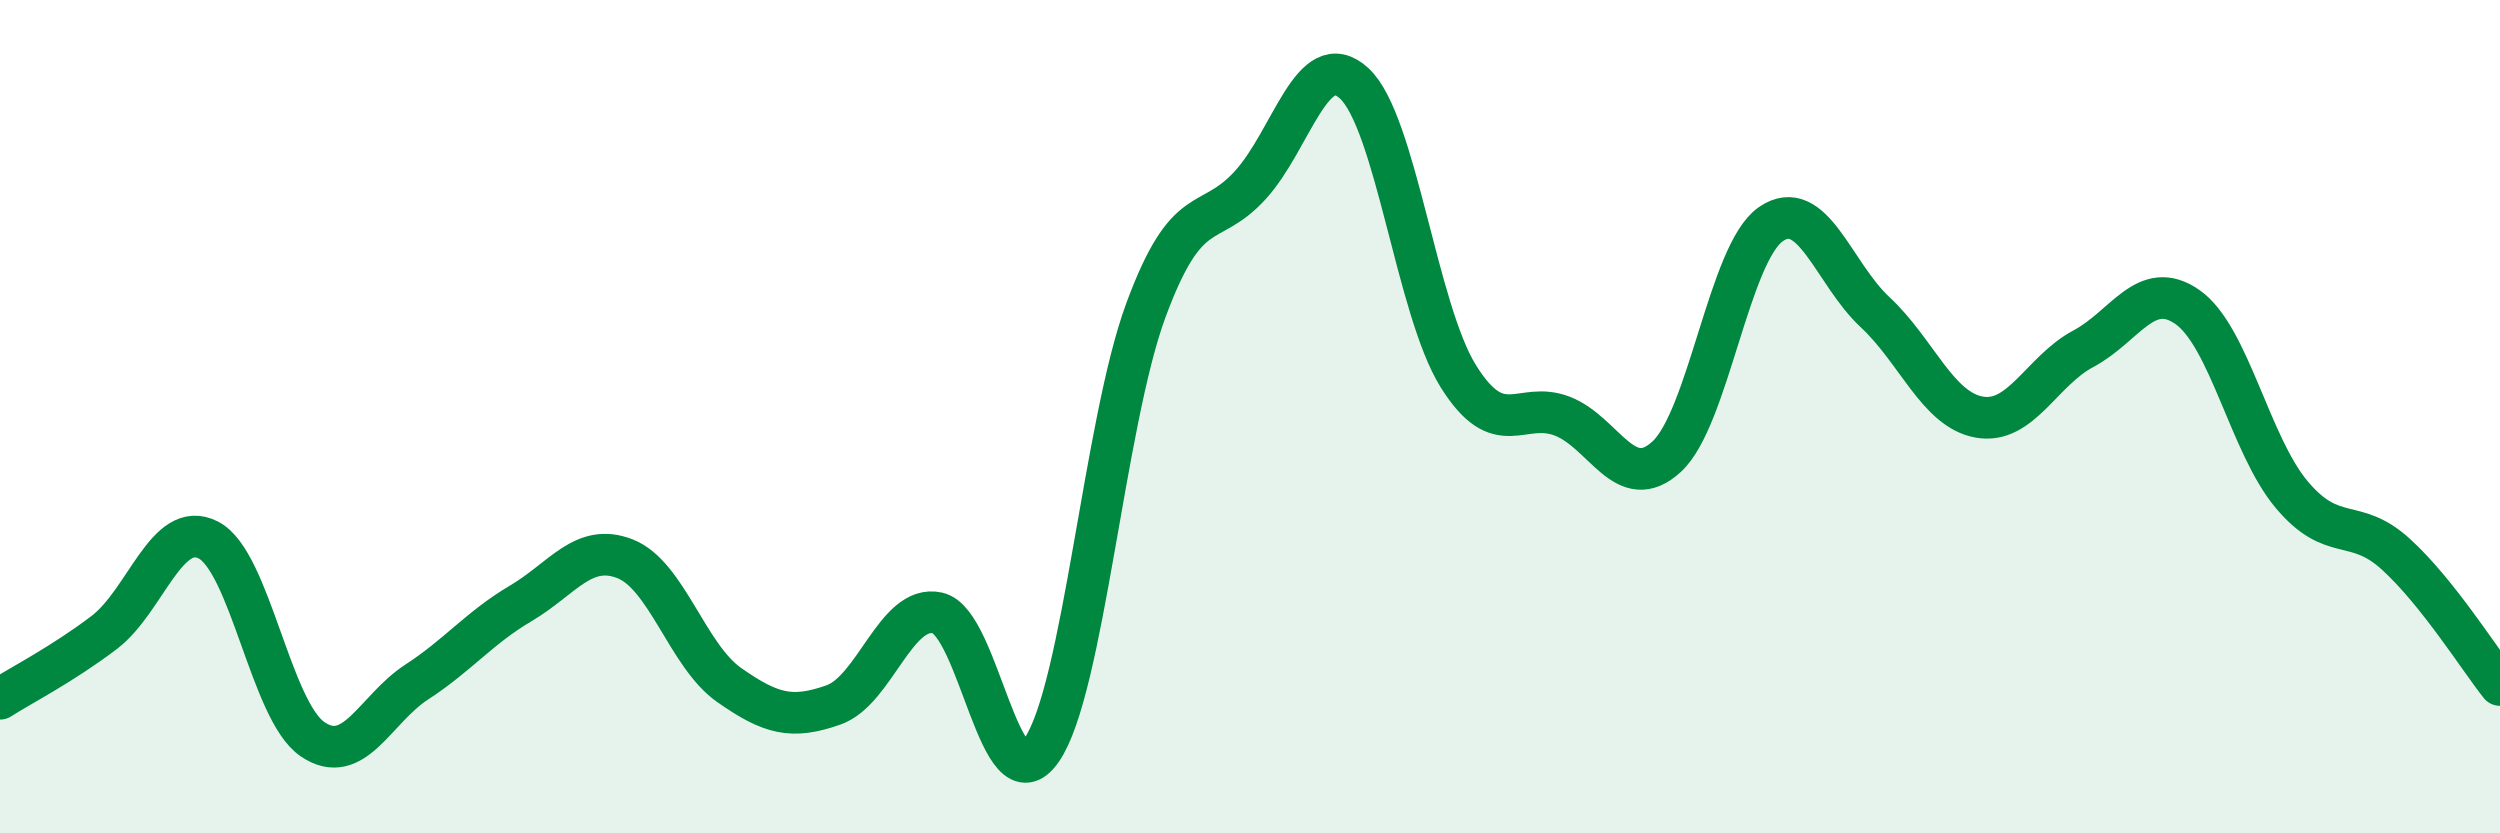
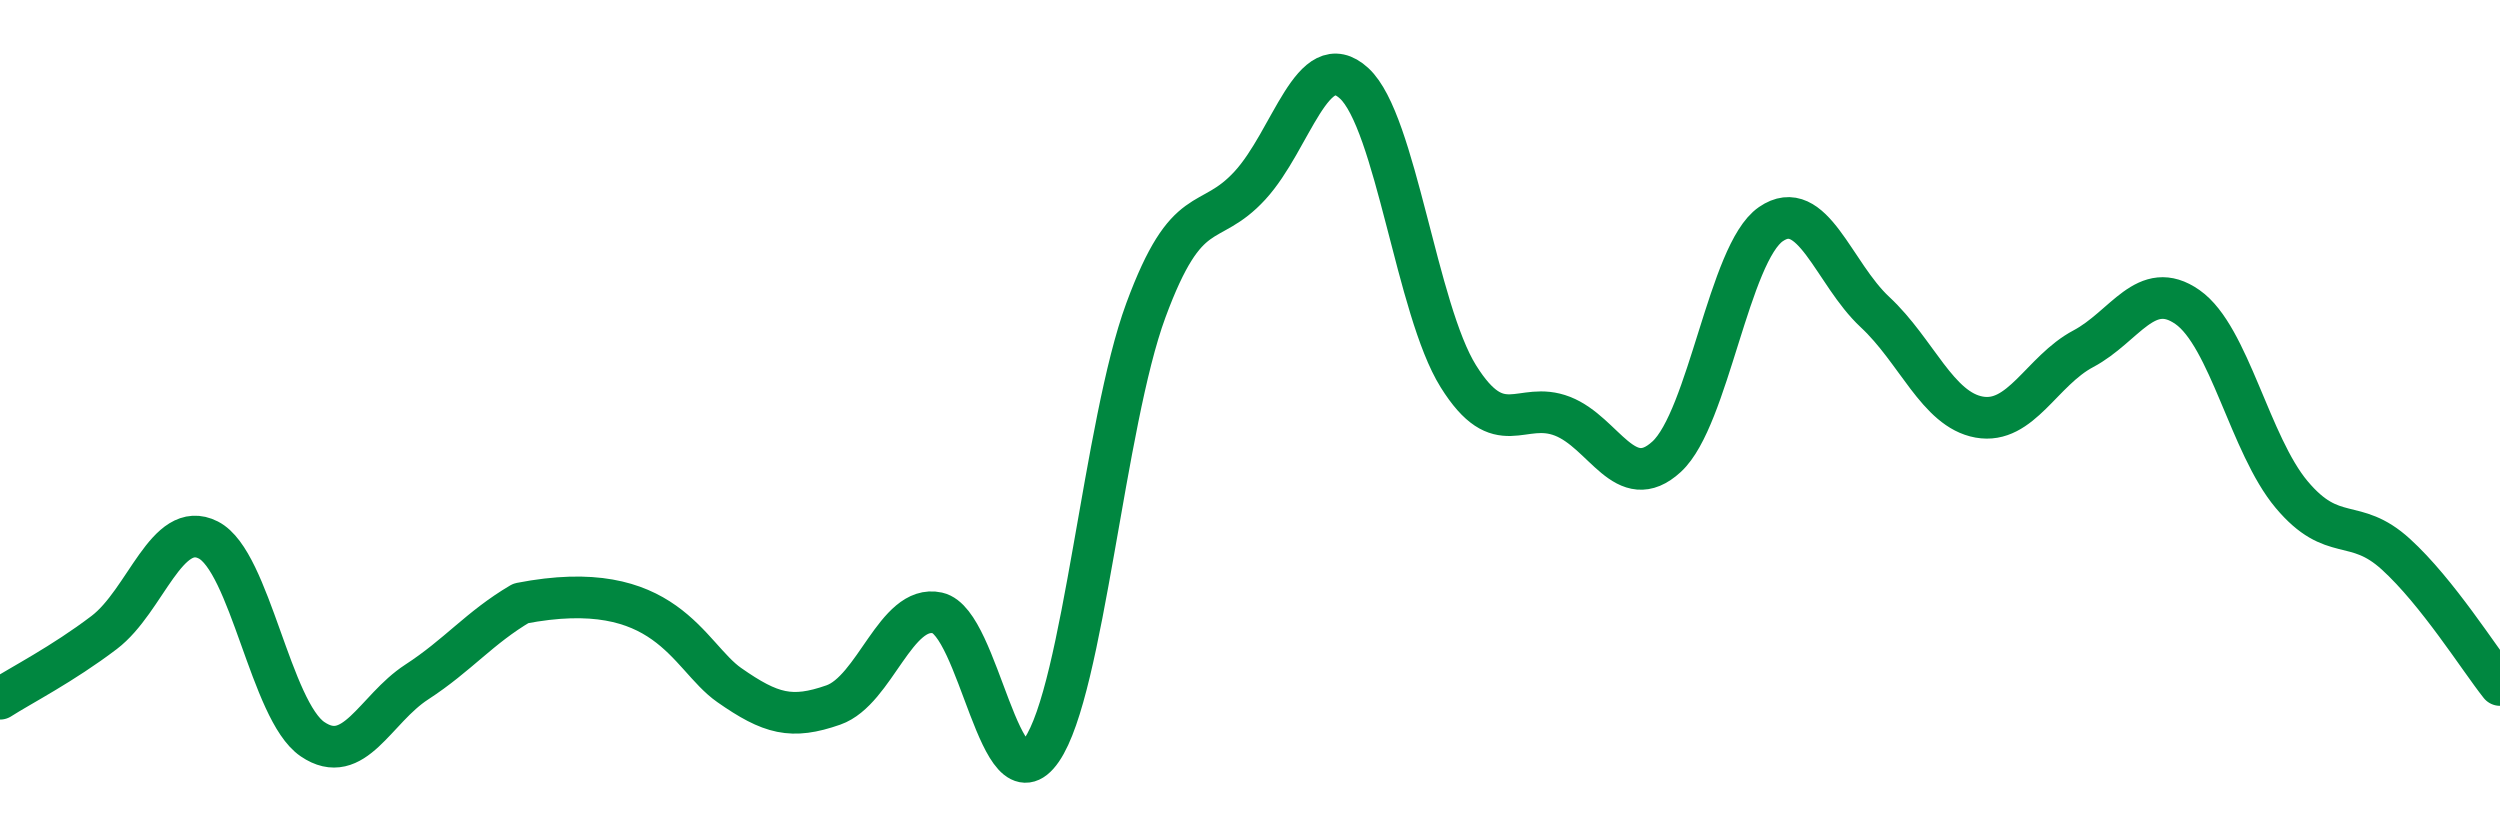
<svg xmlns="http://www.w3.org/2000/svg" width="60" height="20" viewBox="0 0 60 20">
-   <path d="M 0,16.77 C 0.5,16.45 1.5,15.94 2.5,15.18 C 3.5,14.42 4,12.45 5,12.96 C 6,13.47 6.5,17.06 7.5,17.74 C 8.5,18.42 9,17.02 10,16.37 C 11,15.72 11.5,15.07 12.5,14.48 C 13.5,13.89 14,13.02 15,13.41 C 16,13.8 16.5,15.74 17.5,16.44 C 18.5,17.14 19,17.27 20,16.92 C 21,16.57 21.5,14.49 22.5,14.71 C 23.5,14.93 24,19.45 25,18 C 26,16.55 26.5,10.16 27.5,7.45 C 28.5,4.74 29,5.54 30,4.45 C 31,3.36 31.5,1.08 32.5,2 C 33.5,2.92 34,7.43 35,9.03 C 36,10.63 36.5,9.6 37.5,9.99 C 38.5,10.38 39,11.88 40,10.96 C 41,10.04 41.5,6.07 42.5,5.38 C 43.5,4.69 44,6.56 45,7.49 C 46,8.42 46.5,9.83 47.5,10.01 C 48.5,10.19 49,8.9 50,8.37 C 51,7.84 51.5,6.67 52.5,7.37 C 53.5,8.07 54,10.68 55,11.87 C 56,13.06 56.5,12.39 57.5,13.3 C 58.5,14.21 59.5,15.81 60,16.44L60 20L0 20Z" fill="#008740" opacity="0.1" stroke-linecap="round" stroke-linejoin="round" />
-   <path d="M 0,16.77 C 0.5,16.45 1.5,15.94 2.5,15.18 C 3.5,14.42 4,12.45 5,12.96 C 6,13.47 6.5,17.06 7.5,17.74 C 8.5,18.42 9,17.02 10,16.37 C 11,15.72 11.5,15.07 12.5,14.48 C 13.5,13.89 14,13.02 15,13.41 C 16,13.8 16.5,15.74 17.5,16.44 C 18.5,17.14 19,17.27 20,16.92 C 21,16.57 21.5,14.49 22.5,14.71 C 23.5,14.93 24,19.45 25,18 C 26,16.55 26.5,10.16 27.5,7.45 C 28.5,4.74 29,5.54 30,4.45 C 31,3.36 31.5,1.08 32.5,2 C 33.5,2.92 34,7.43 35,9.03 C 36,10.63 36.5,9.6 37.5,9.99 C 38.5,10.38 39,11.88 40,10.96 C 41,10.04 41.5,6.07 42.5,5.38 C 43.5,4.69 44,6.56 45,7.49 C 46,8.42 46.5,9.83 47.5,10.01 C 48.5,10.19 49,8.9 50,8.37 C 51,7.84 51.5,6.67 52.5,7.37 C 53.5,8.07 54,10.68 55,11.87 C 56,13.06 56.5,12.39 57.5,13.3 C 58.5,14.21 59.5,15.81 60,16.44" stroke="#008740" stroke-width="1" fill="none" stroke-linecap="round" stroke-linejoin="round" />
+   <path d="M 0,16.77 C 0.5,16.45 1.5,15.94 2.5,15.18 C 3.5,14.42 4,12.45 5,12.96 C 6,13.47 6.5,17.06 7.5,17.74 C 8.5,18.42 9,17.02 10,16.37 C 11,15.72 11.5,15.07 12.5,14.48 C 16,13.8 16.5,15.74 17.5,16.44 C 18.5,17.14 19,17.27 20,16.92 C 21,16.57 21.5,14.49 22.5,14.71 C 23.5,14.93 24,19.45 25,18 C 26,16.55 26.5,10.16 27.5,7.45 C 28.5,4.74 29,5.54 30,4.45 C 31,3.36 31.5,1.08 32.5,2 C 33.5,2.92 34,7.43 35,9.03 C 36,10.63 36.5,9.6 37.5,9.99 C 38.5,10.38 39,11.88 40,10.96 C 41,10.04 41.5,6.07 42.5,5.38 C 43.5,4.69 44,6.56 45,7.49 C 46,8.42 46.5,9.83 47.5,10.01 C 48.5,10.19 49,8.9 50,8.37 C 51,7.84 51.5,6.67 52.5,7.37 C 53.5,8.07 54,10.68 55,11.87 C 56,13.06 56.5,12.39 57.5,13.3 C 58.5,14.21 59.5,15.81 60,16.44" stroke="#008740" stroke-width="1" fill="none" stroke-linecap="round" stroke-linejoin="round" />
</svg>